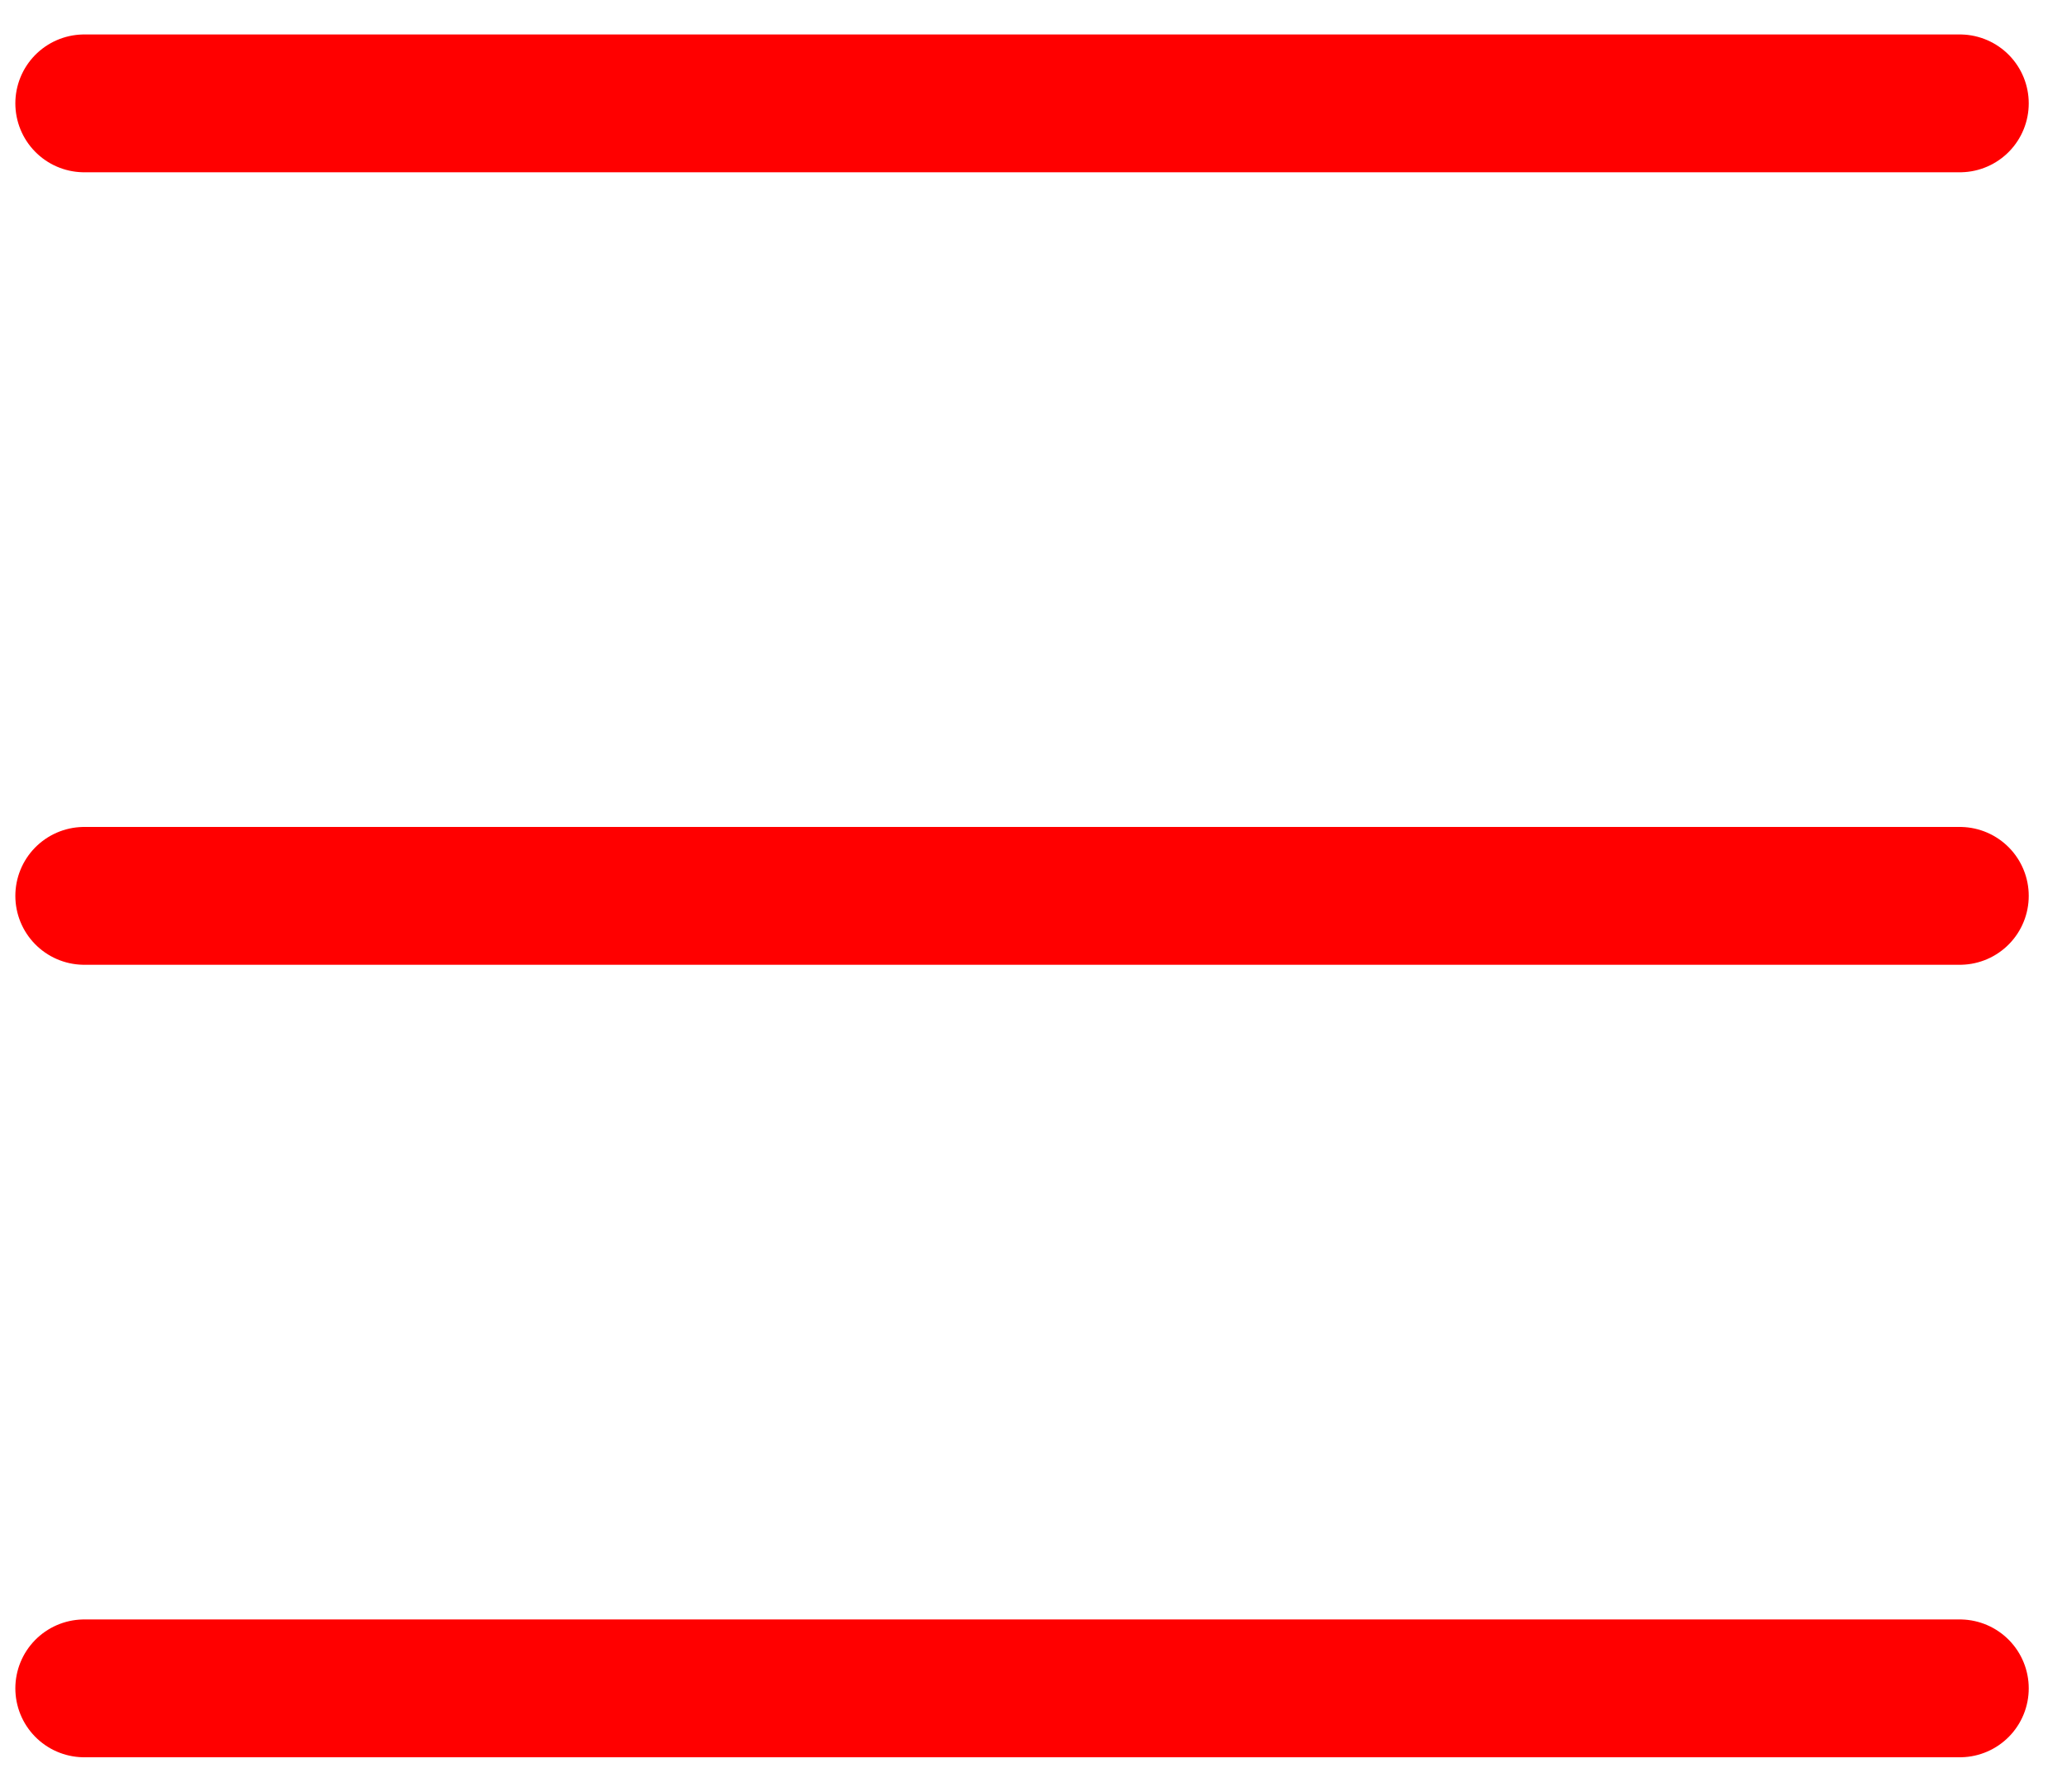
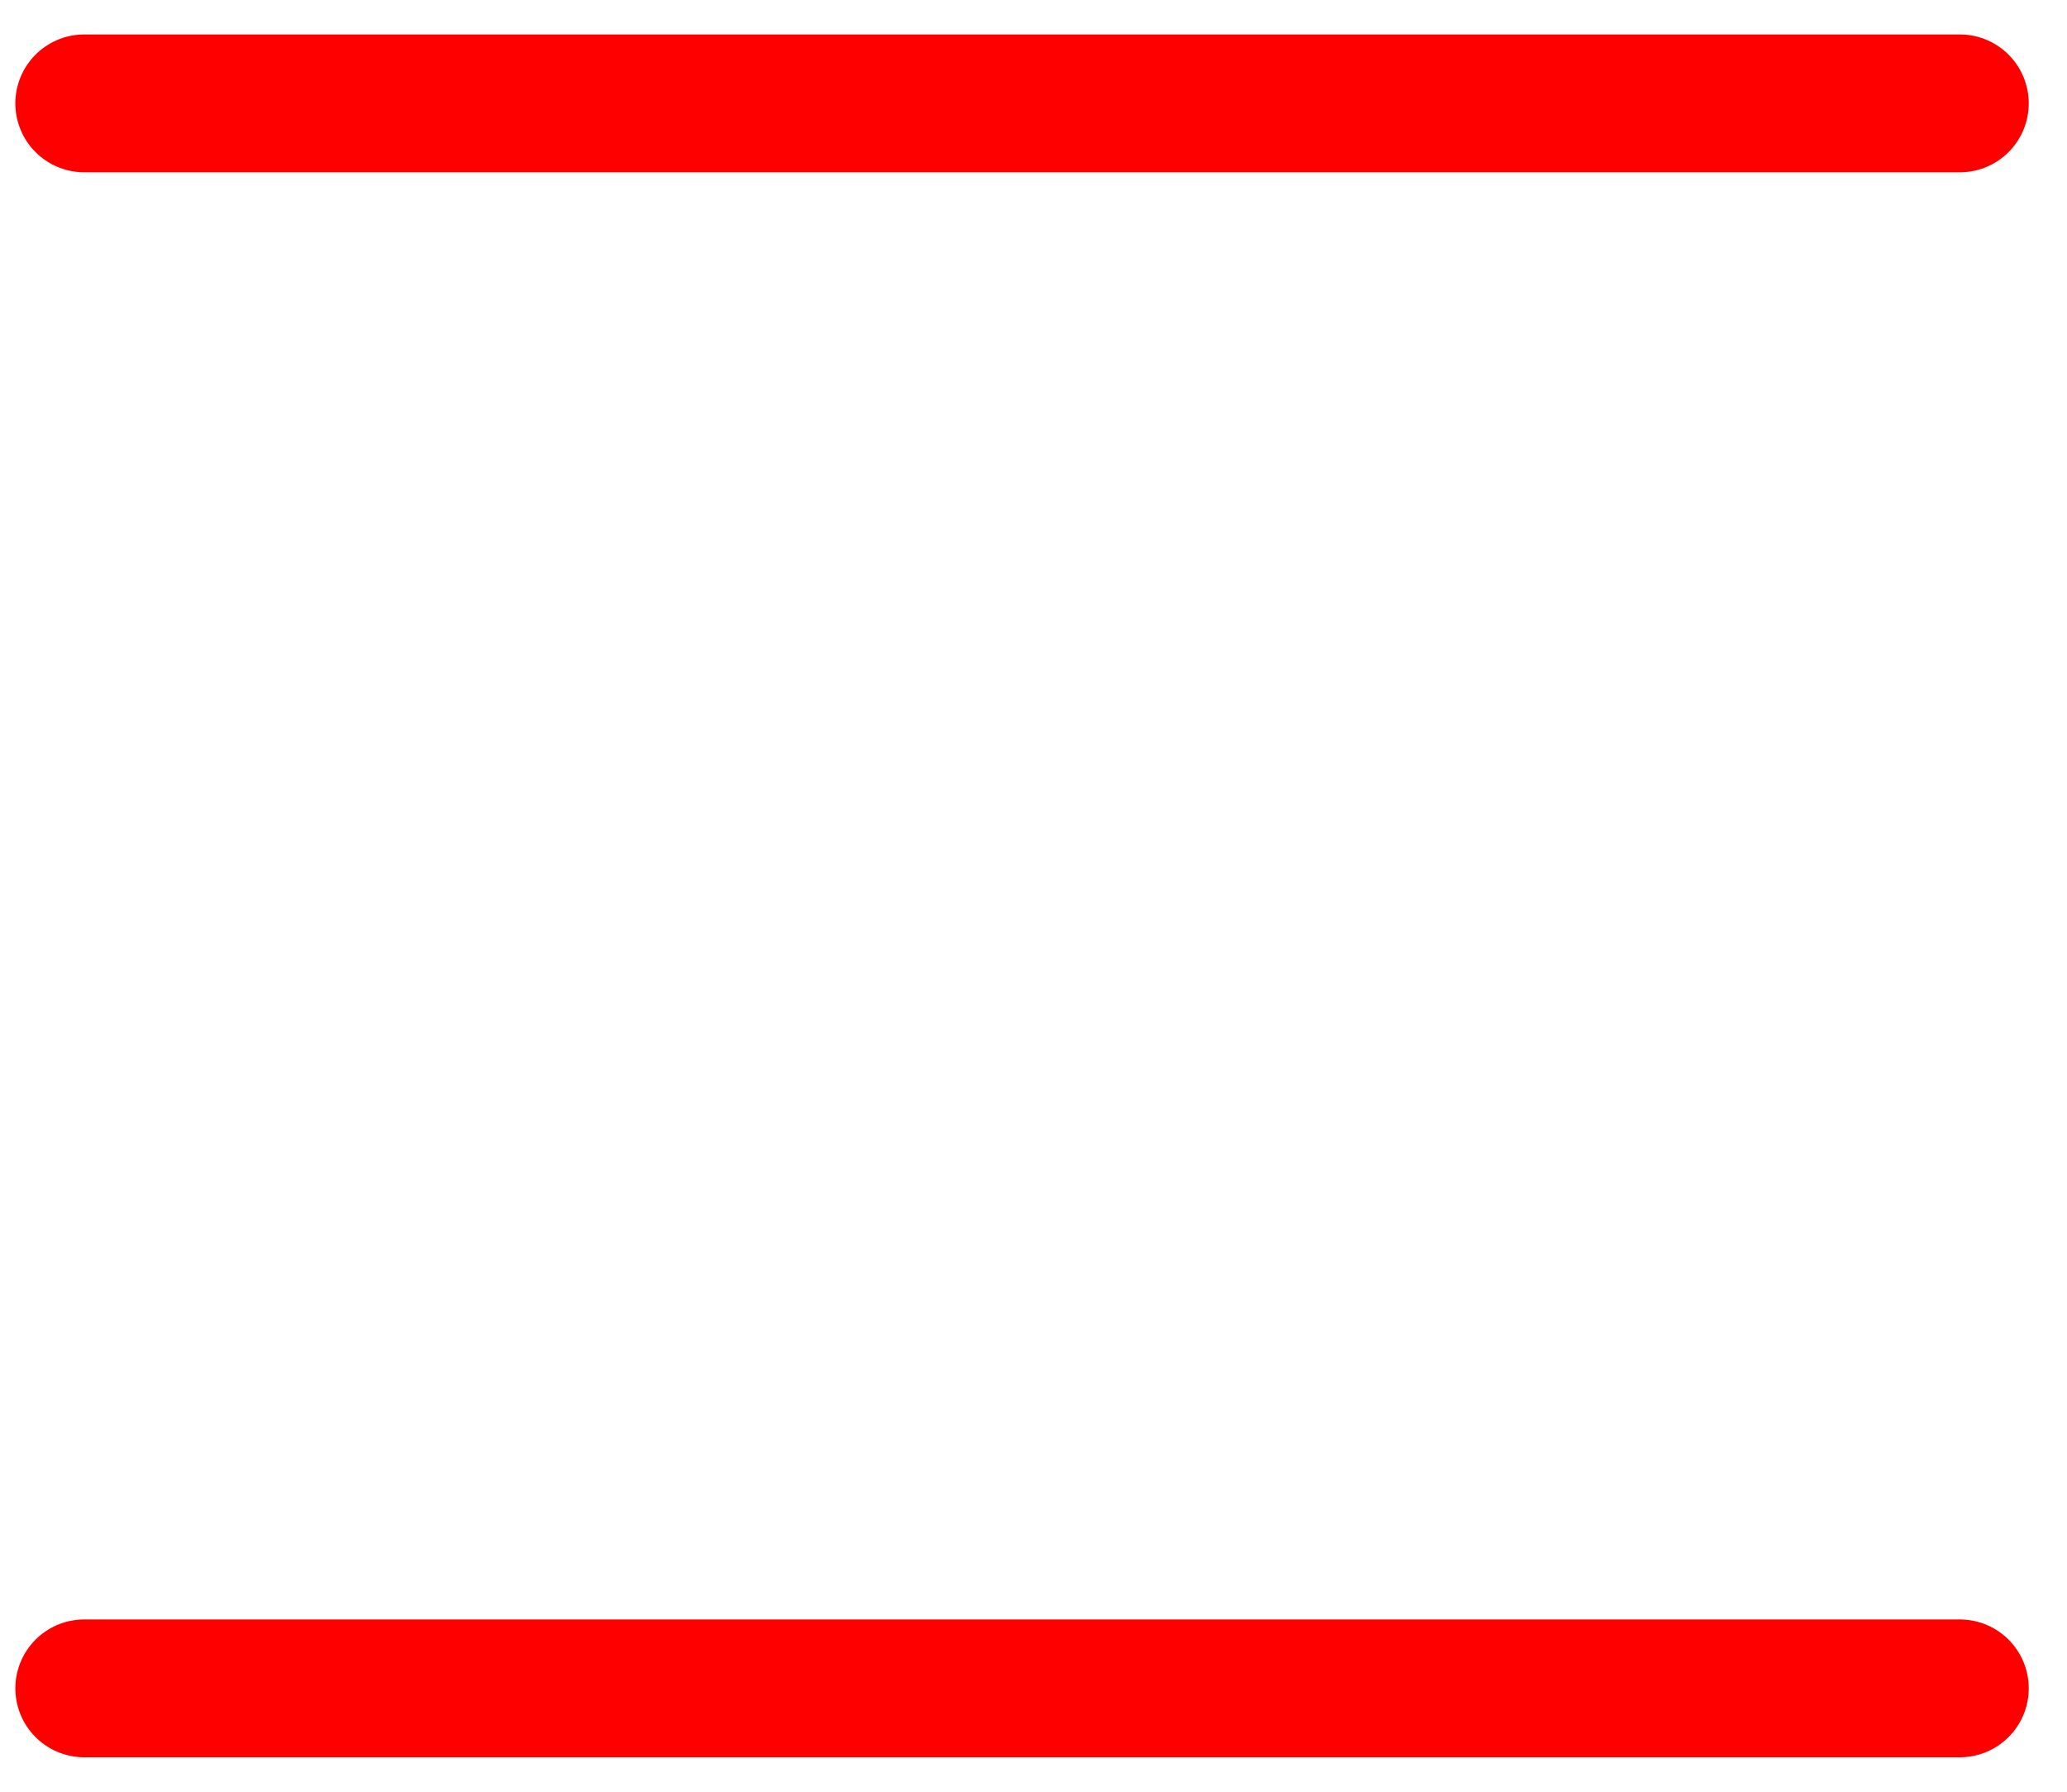
<svg xmlns="http://www.w3.org/2000/svg" width="45" height="39" viewBox="0 0 45 39" fill="none">
-   <path d="M1.834 36.75H42.667M1.834 2.25H42.667M1.834 19.5H42.667" stroke="#FF0000" stroke-width="3" stroke-linecap="round" />
+   <path d="M1.834 36.75H42.667M1.834 2.25H42.667M1.834 19.5" stroke="#FF0000" stroke-width="3" stroke-linecap="round" />
</svg>